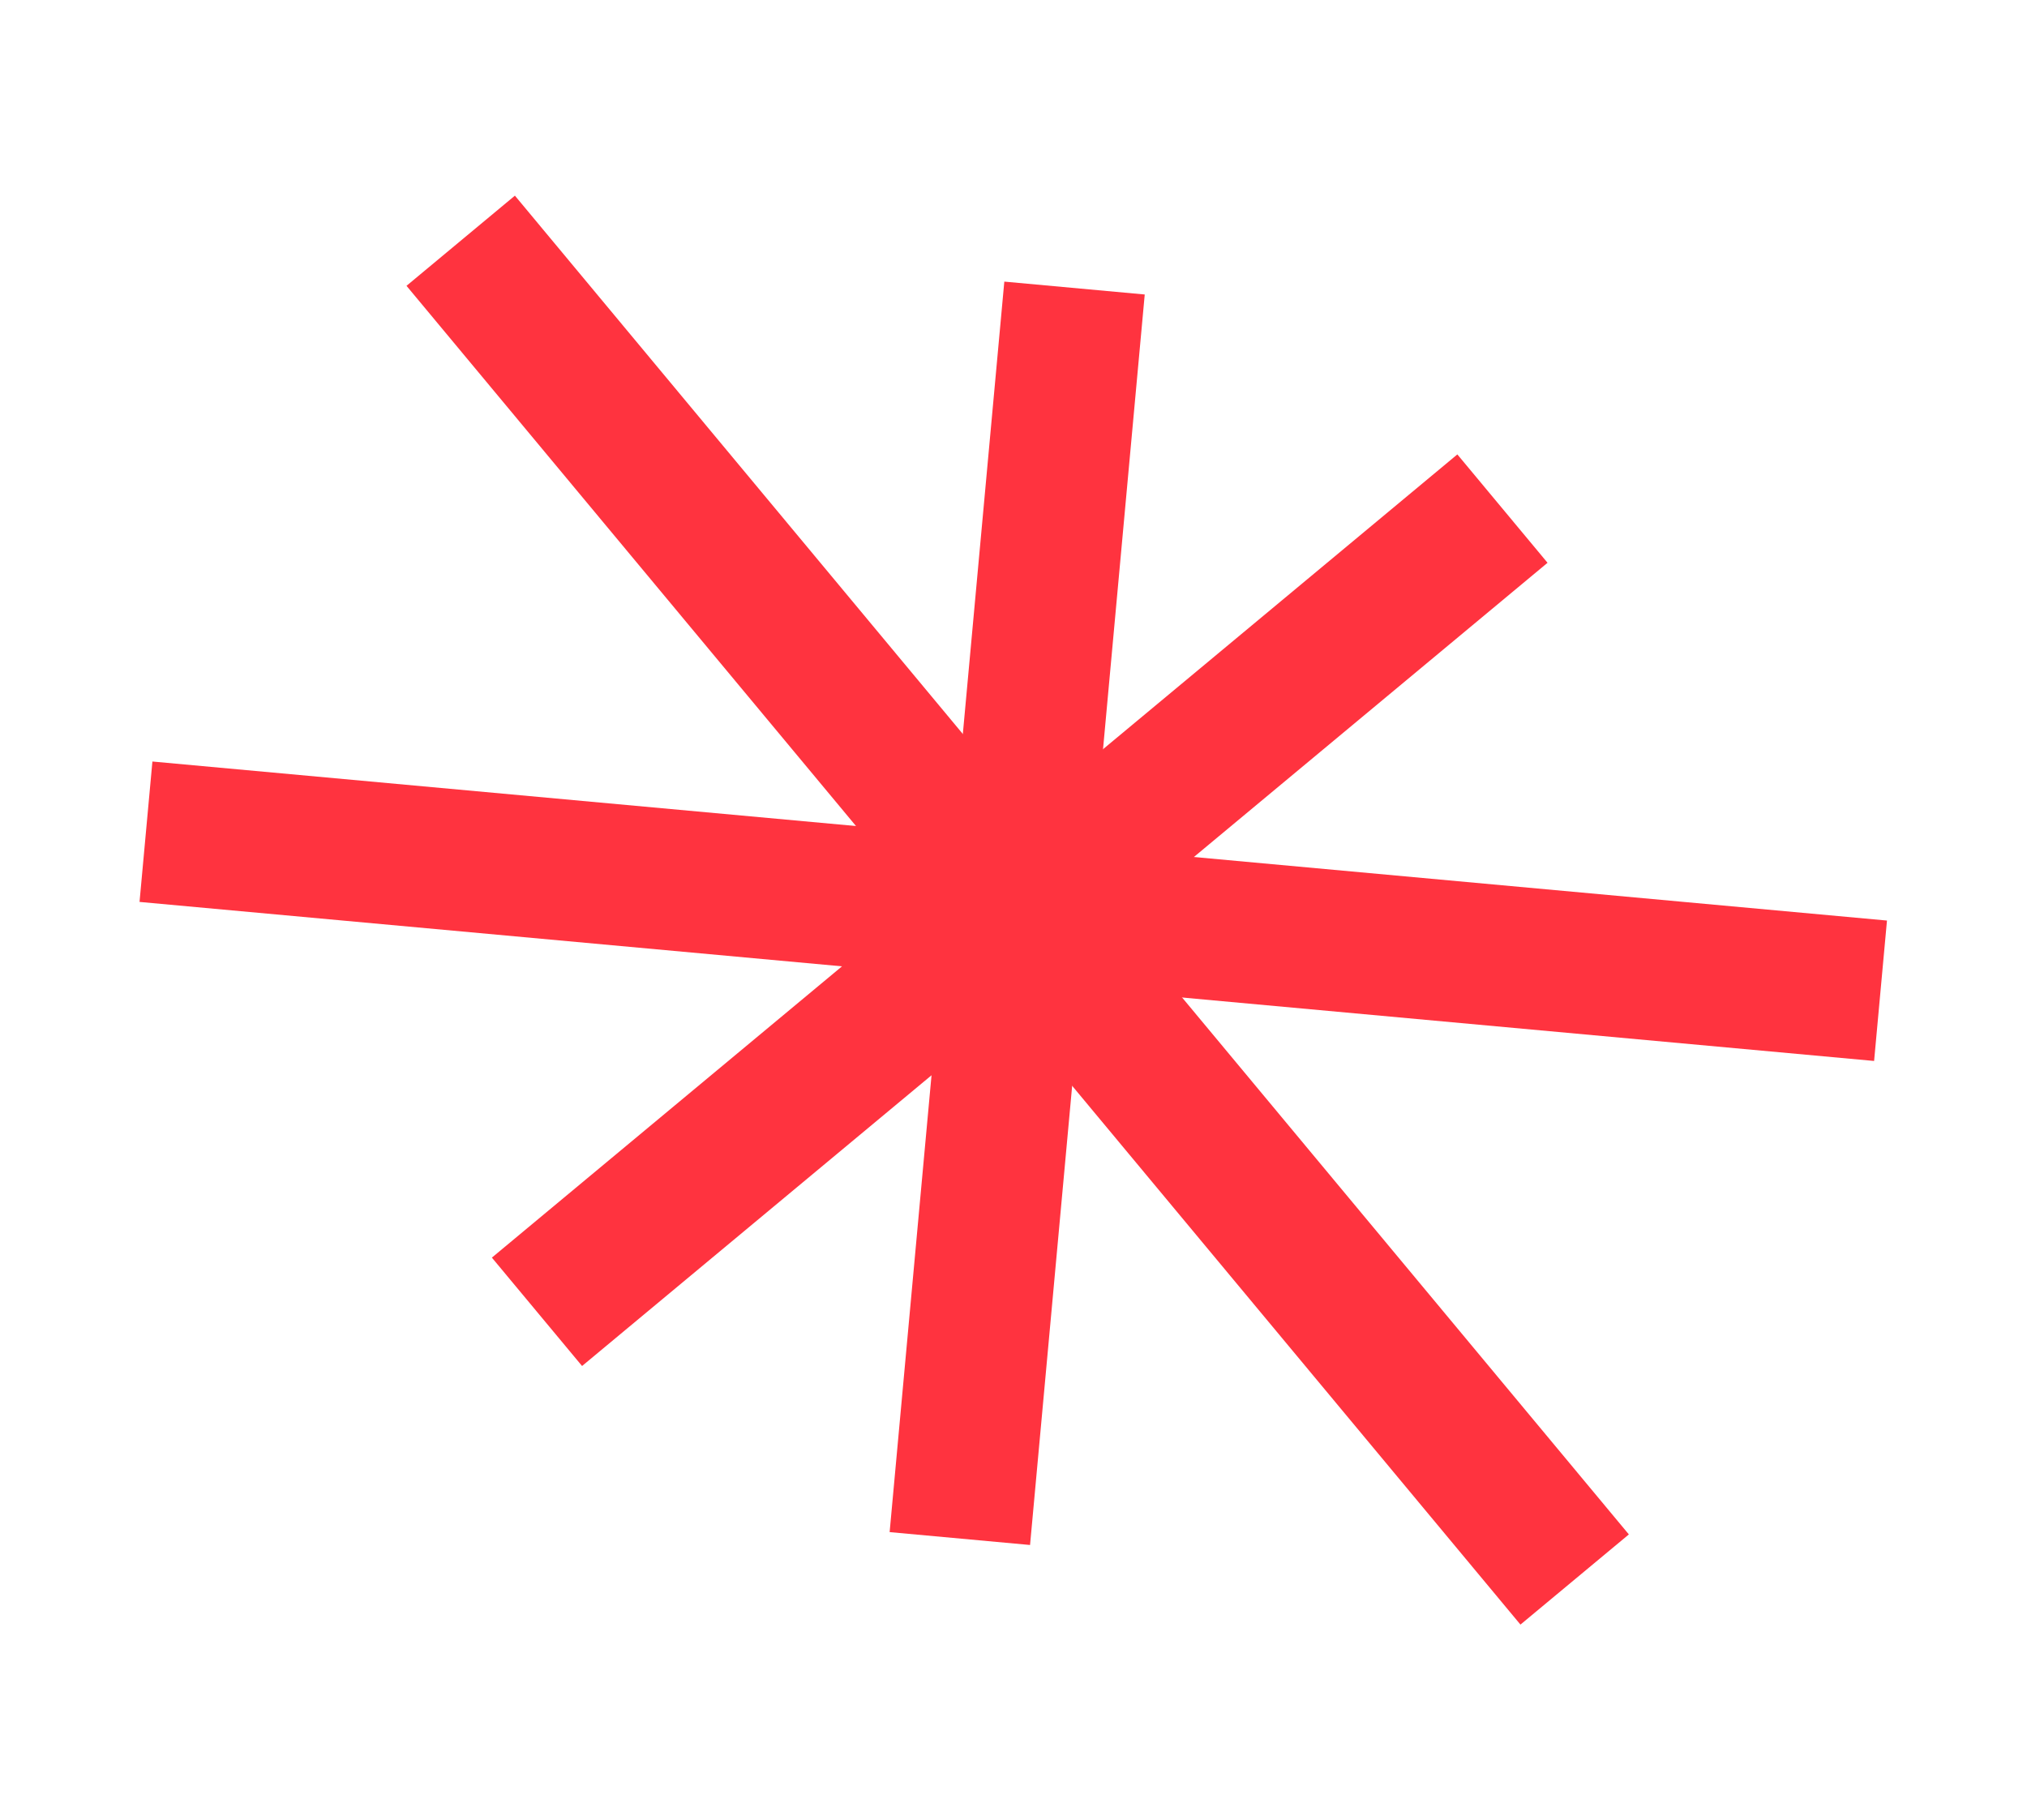
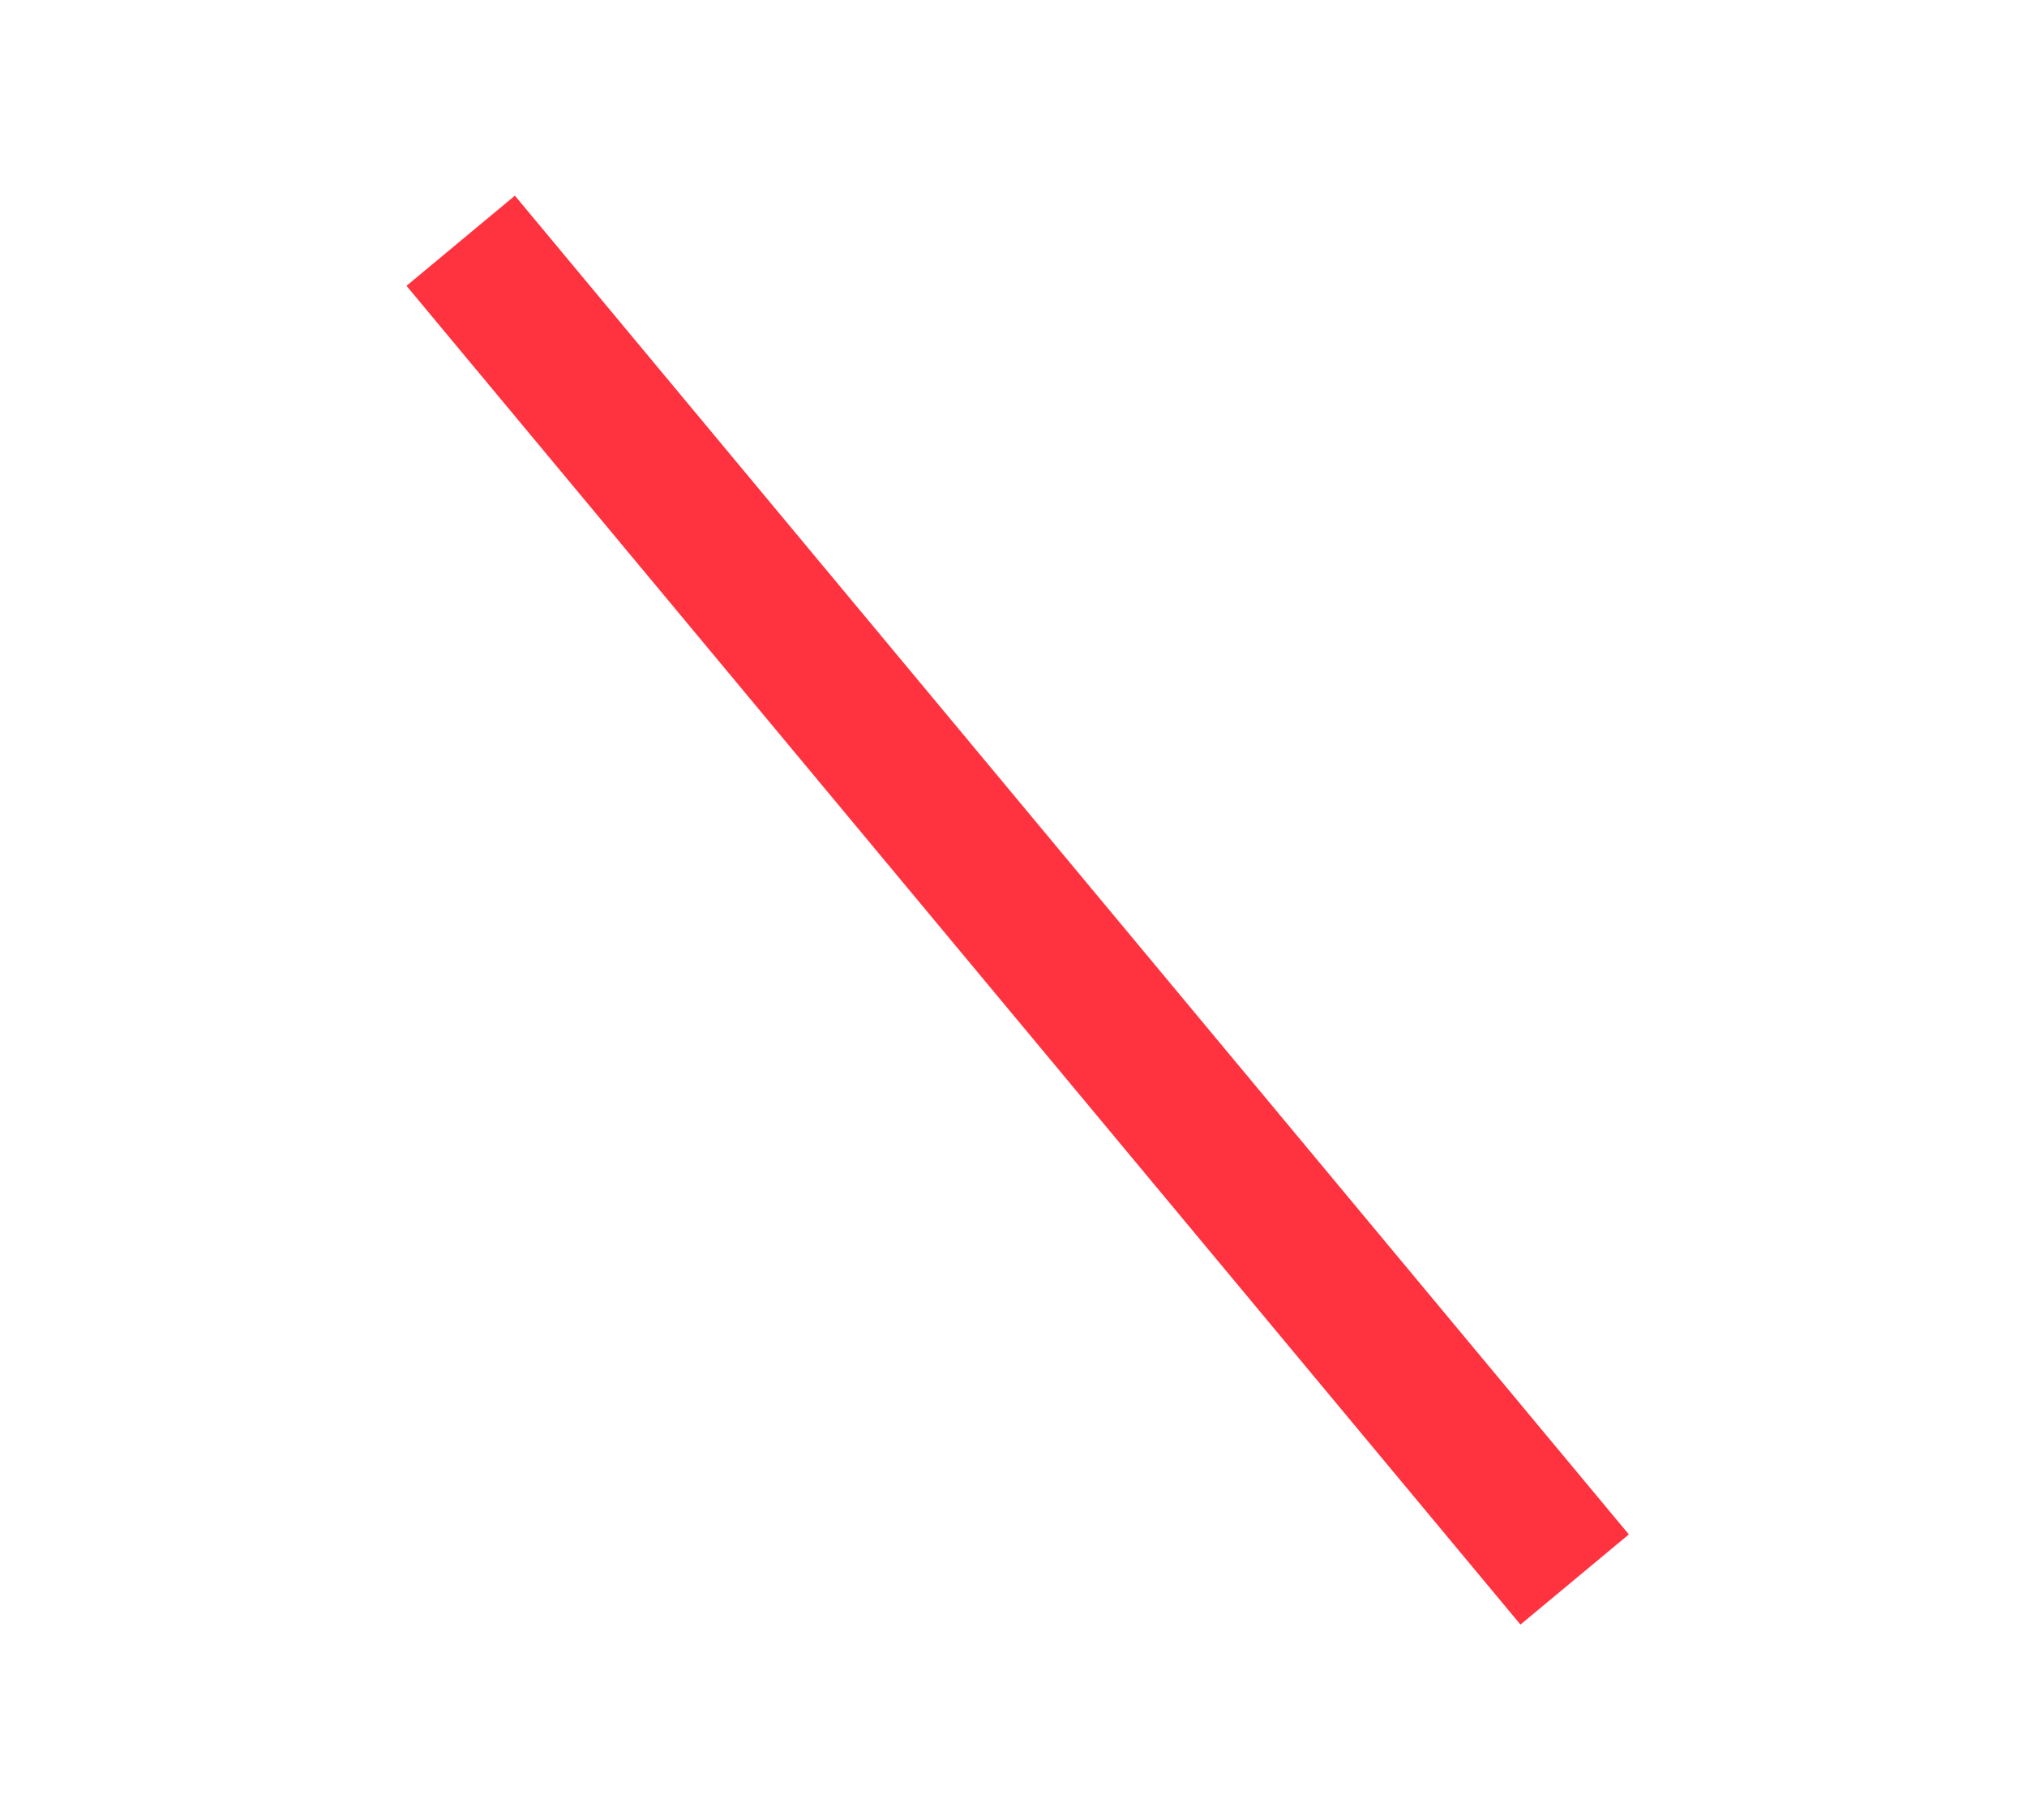
<svg xmlns="http://www.w3.org/2000/svg" width="460" height="413" viewBox="0 0 460 413" fill="none">
-   <path d="M340.96 115.434L121.859 297.737" stroke="#FF333F" stroke-width="32" stroke-miterlimit="10" />
-   <path d="M426.763 224.869L33.126 188.773" stroke="#FF333F" stroke-width="32" stroke-miterlimit="10" />
  <path d="M357.347 358.495L104.55 54.639" stroke="#FF333F" stroke-width="32" stroke-miterlimit="10" />
-   <path d="M243.849 65.378L217.823 349.2" stroke="#FF333F" stroke-width="32" stroke-miterlimit="10" />
</svg>